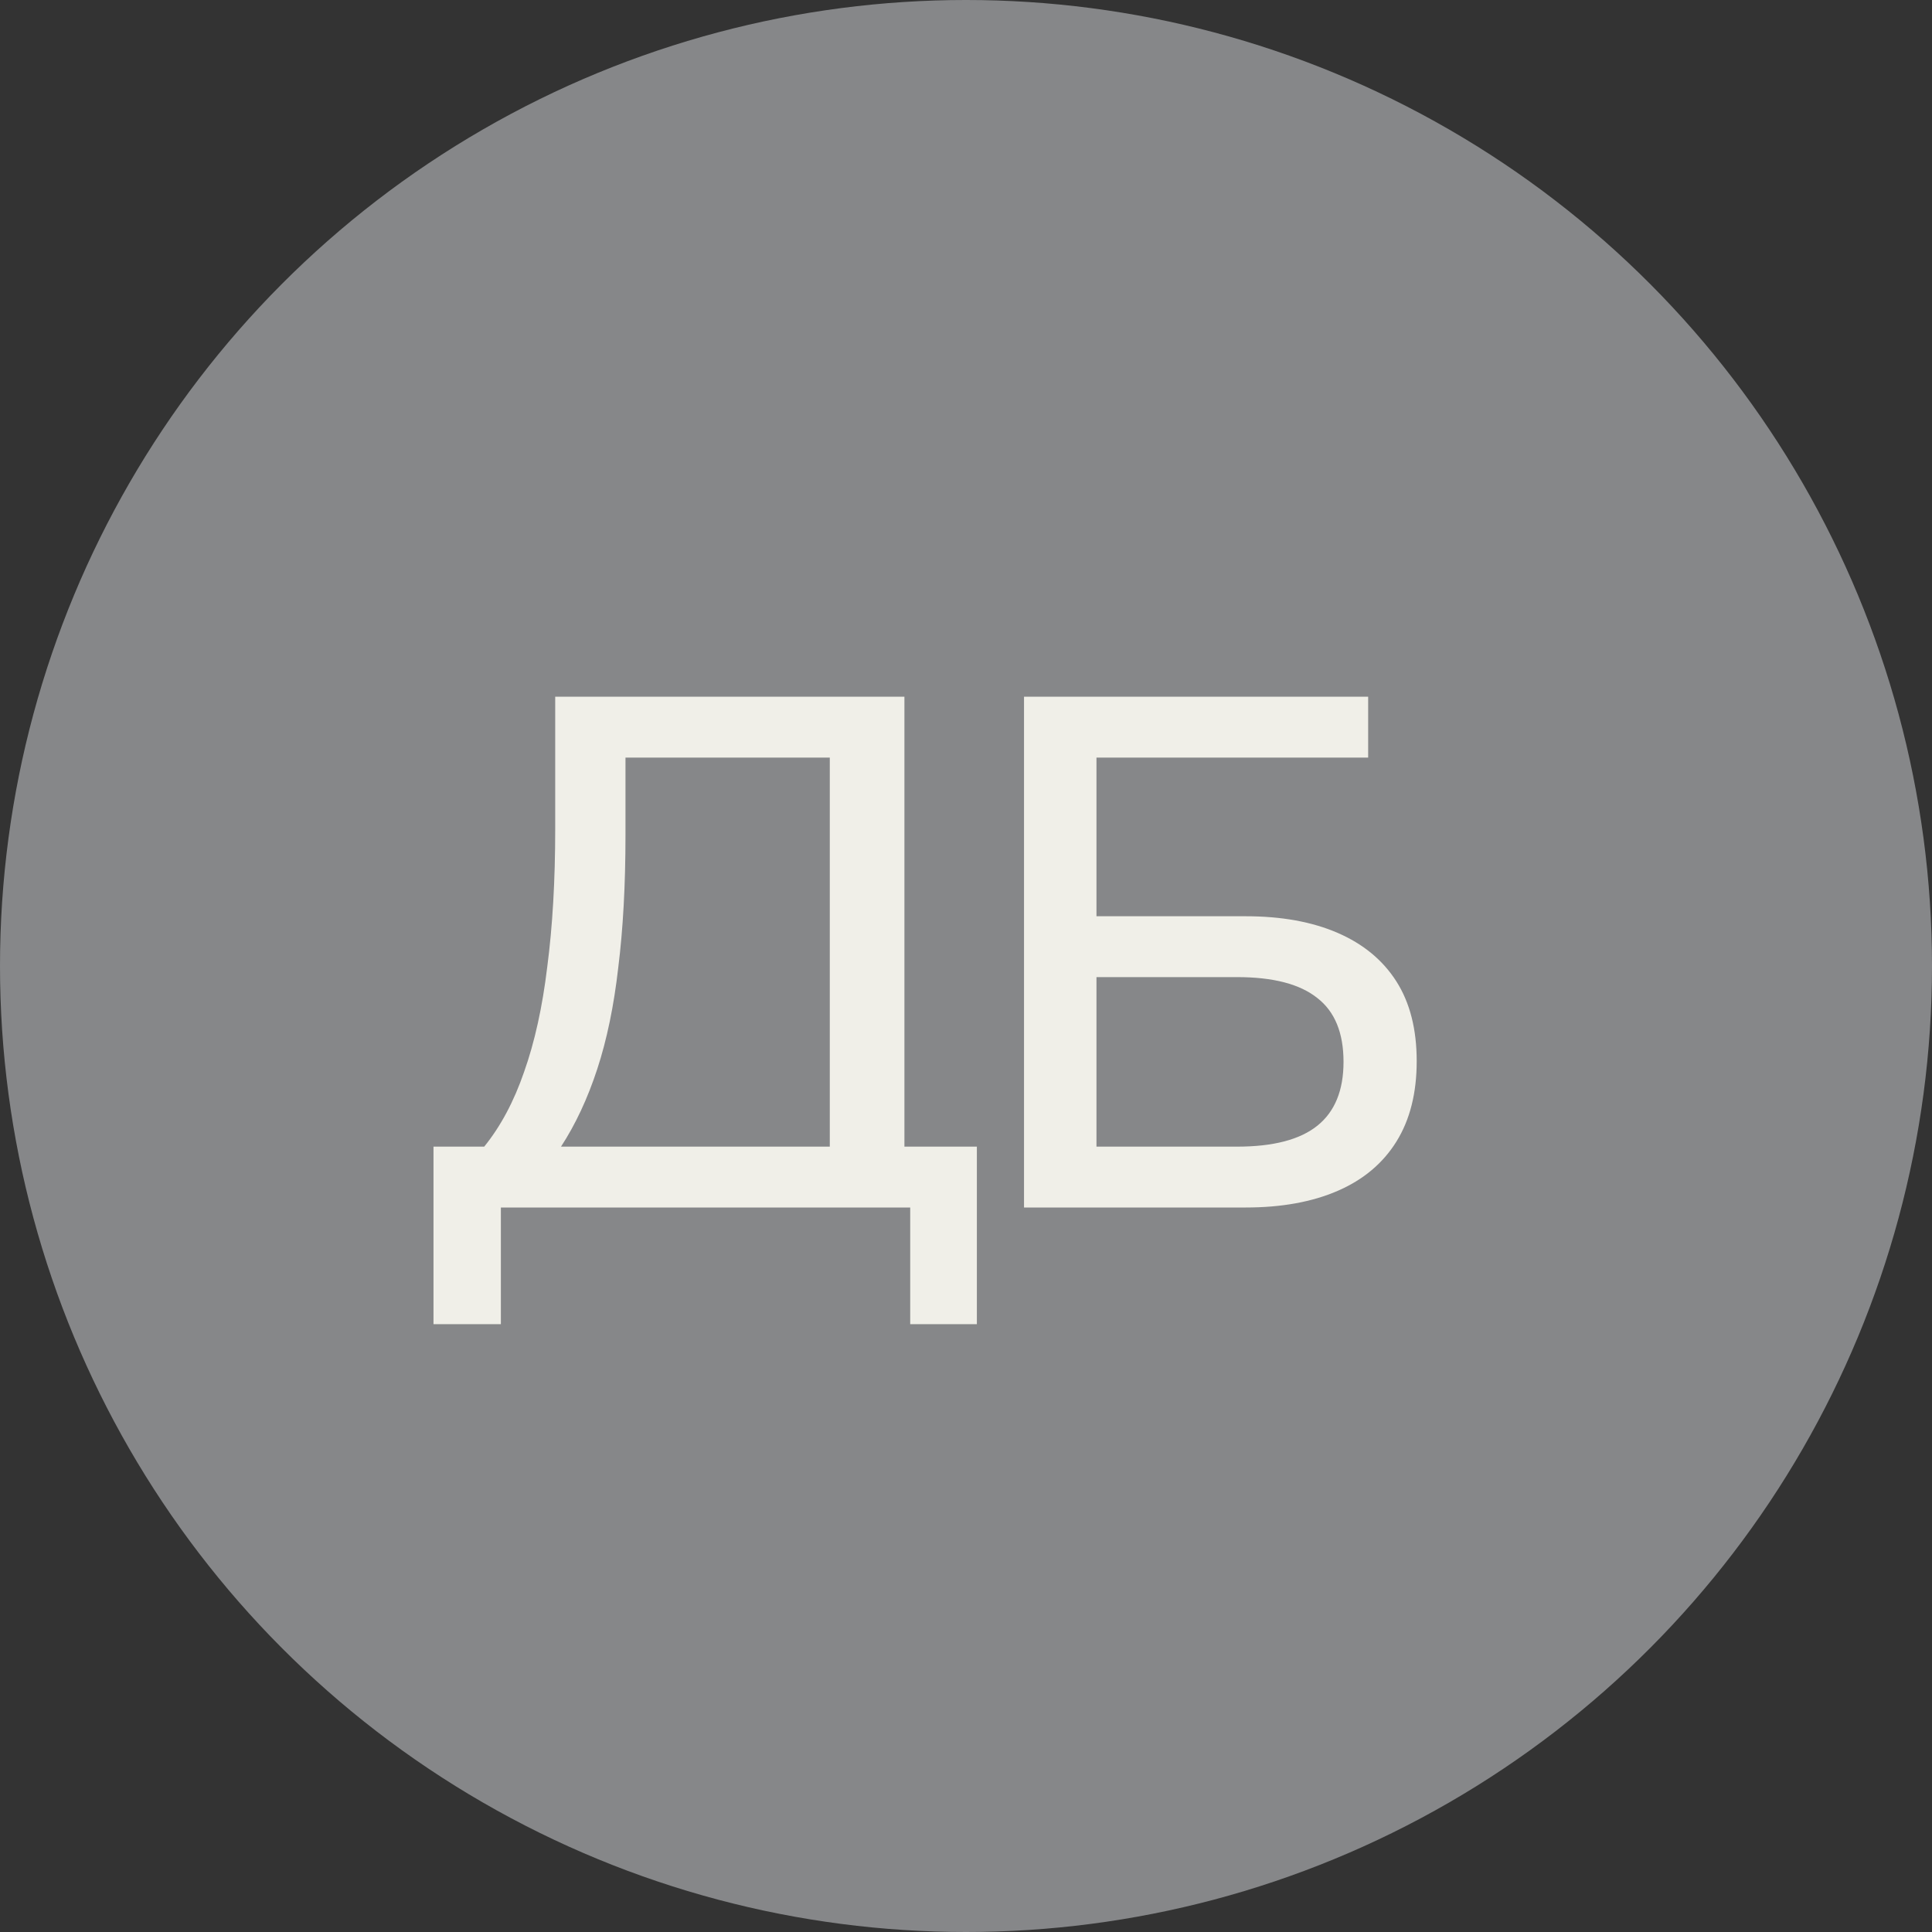
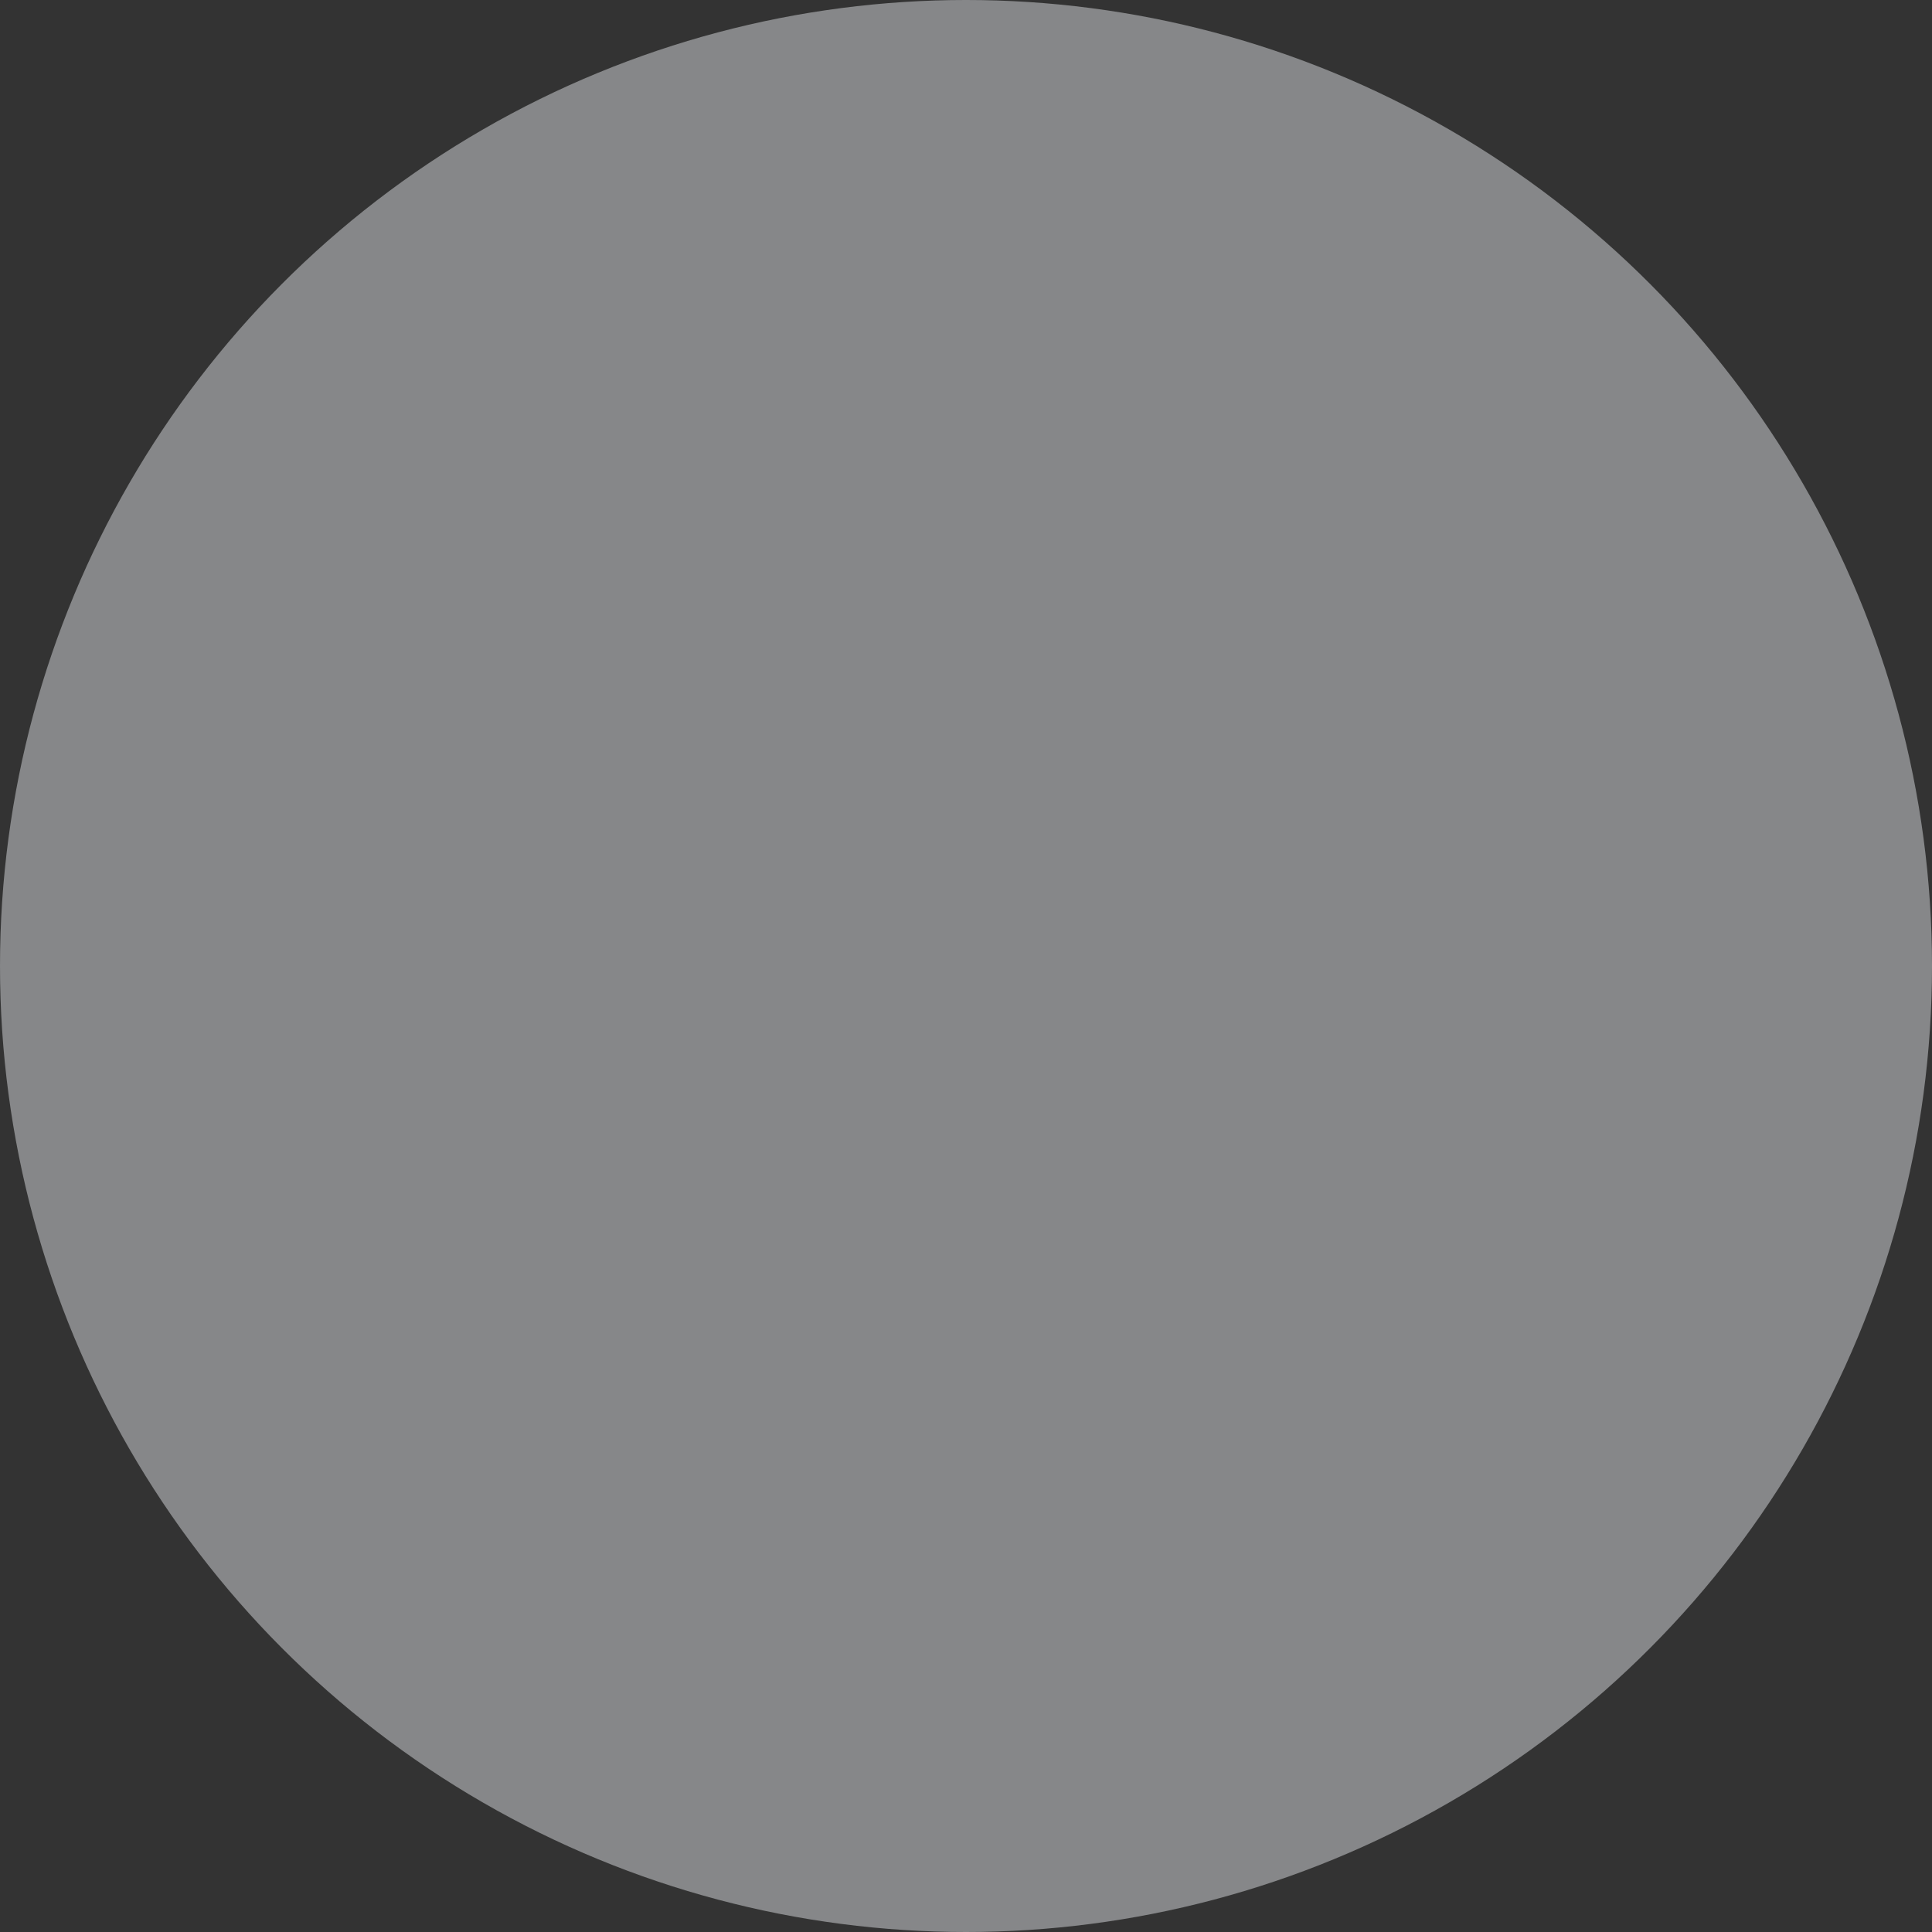
<svg xmlns="http://www.w3.org/2000/svg" width="32" height="32" viewBox="0 0 32 32" fill="none">
  <rect x="0" y="0" width="32" height="32" fill="#333333" stroke="none" />
  <circle cx="16" cy="16" r="16" fill="#868789" />
-   <path d="M7.18 21.932V18.992H8.02C8.292 18.656 8.512 18.244 8.68 17.756C8.856 17.26 8.984 16.68 9.064 16.016C9.152 15.344 9.196 14.584 9.196 13.736V11.54H14.98V18.992H16.18V21.932H15.076V20H8.296V21.932H7.18ZM9.292 18.992H13.744V12.548H10.36V13.832C10.36 14.656 10.32 15.388 10.24 16.028C10.168 16.66 10.052 17.22 9.892 17.708C9.732 18.196 9.532 18.624 9.292 18.992ZM16.961 20V11.54H22.661V12.548H18.161V15.176H20.633C21.225 15.176 21.733 15.268 22.157 15.452C22.581 15.636 22.905 15.904 23.129 16.256C23.353 16.608 23.465 17.048 23.465 17.576C23.465 18.104 23.353 18.548 23.129 18.908C22.905 19.268 22.581 19.54 22.157 19.724C21.733 19.908 21.225 20 20.633 20H16.961ZM18.161 18.992H20.489C21.089 18.992 21.533 18.876 21.821 18.644C22.109 18.412 22.253 18.06 22.253 17.588C22.253 17.108 22.109 16.756 21.821 16.532C21.533 16.3 21.089 16.184 20.489 16.184H18.161V18.992Z" fill="#F0EFE8" />
</svg>